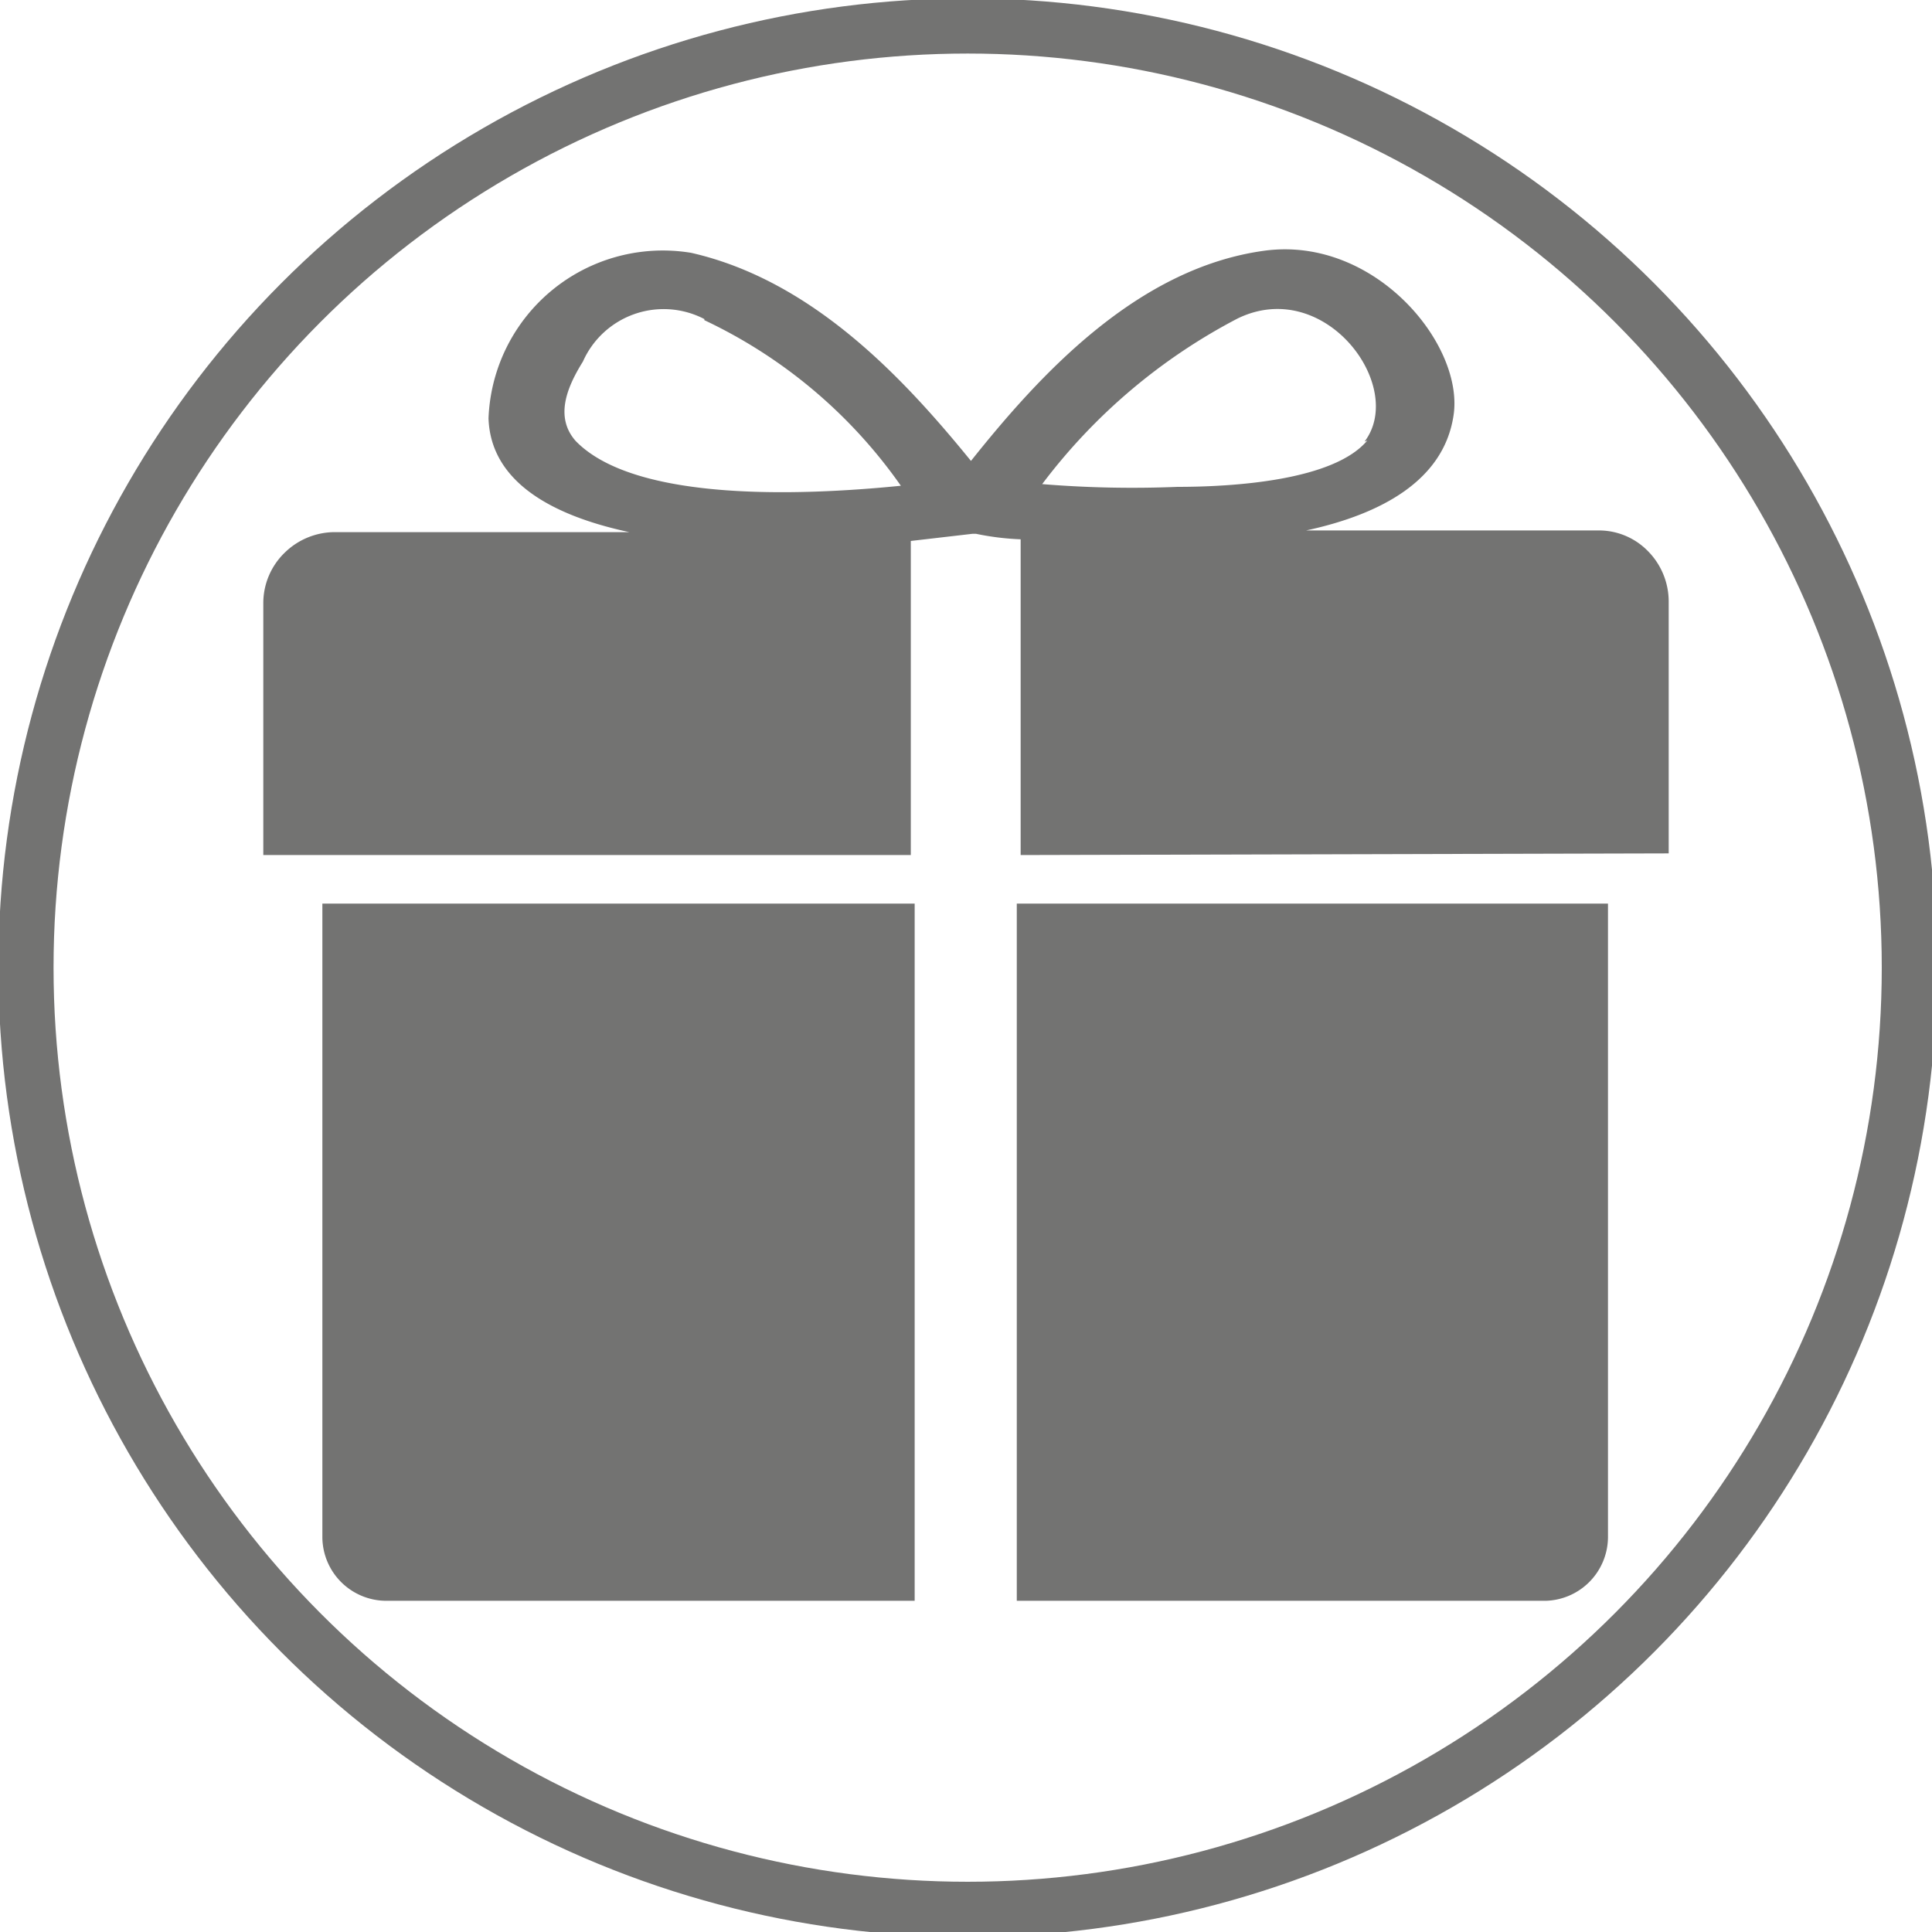
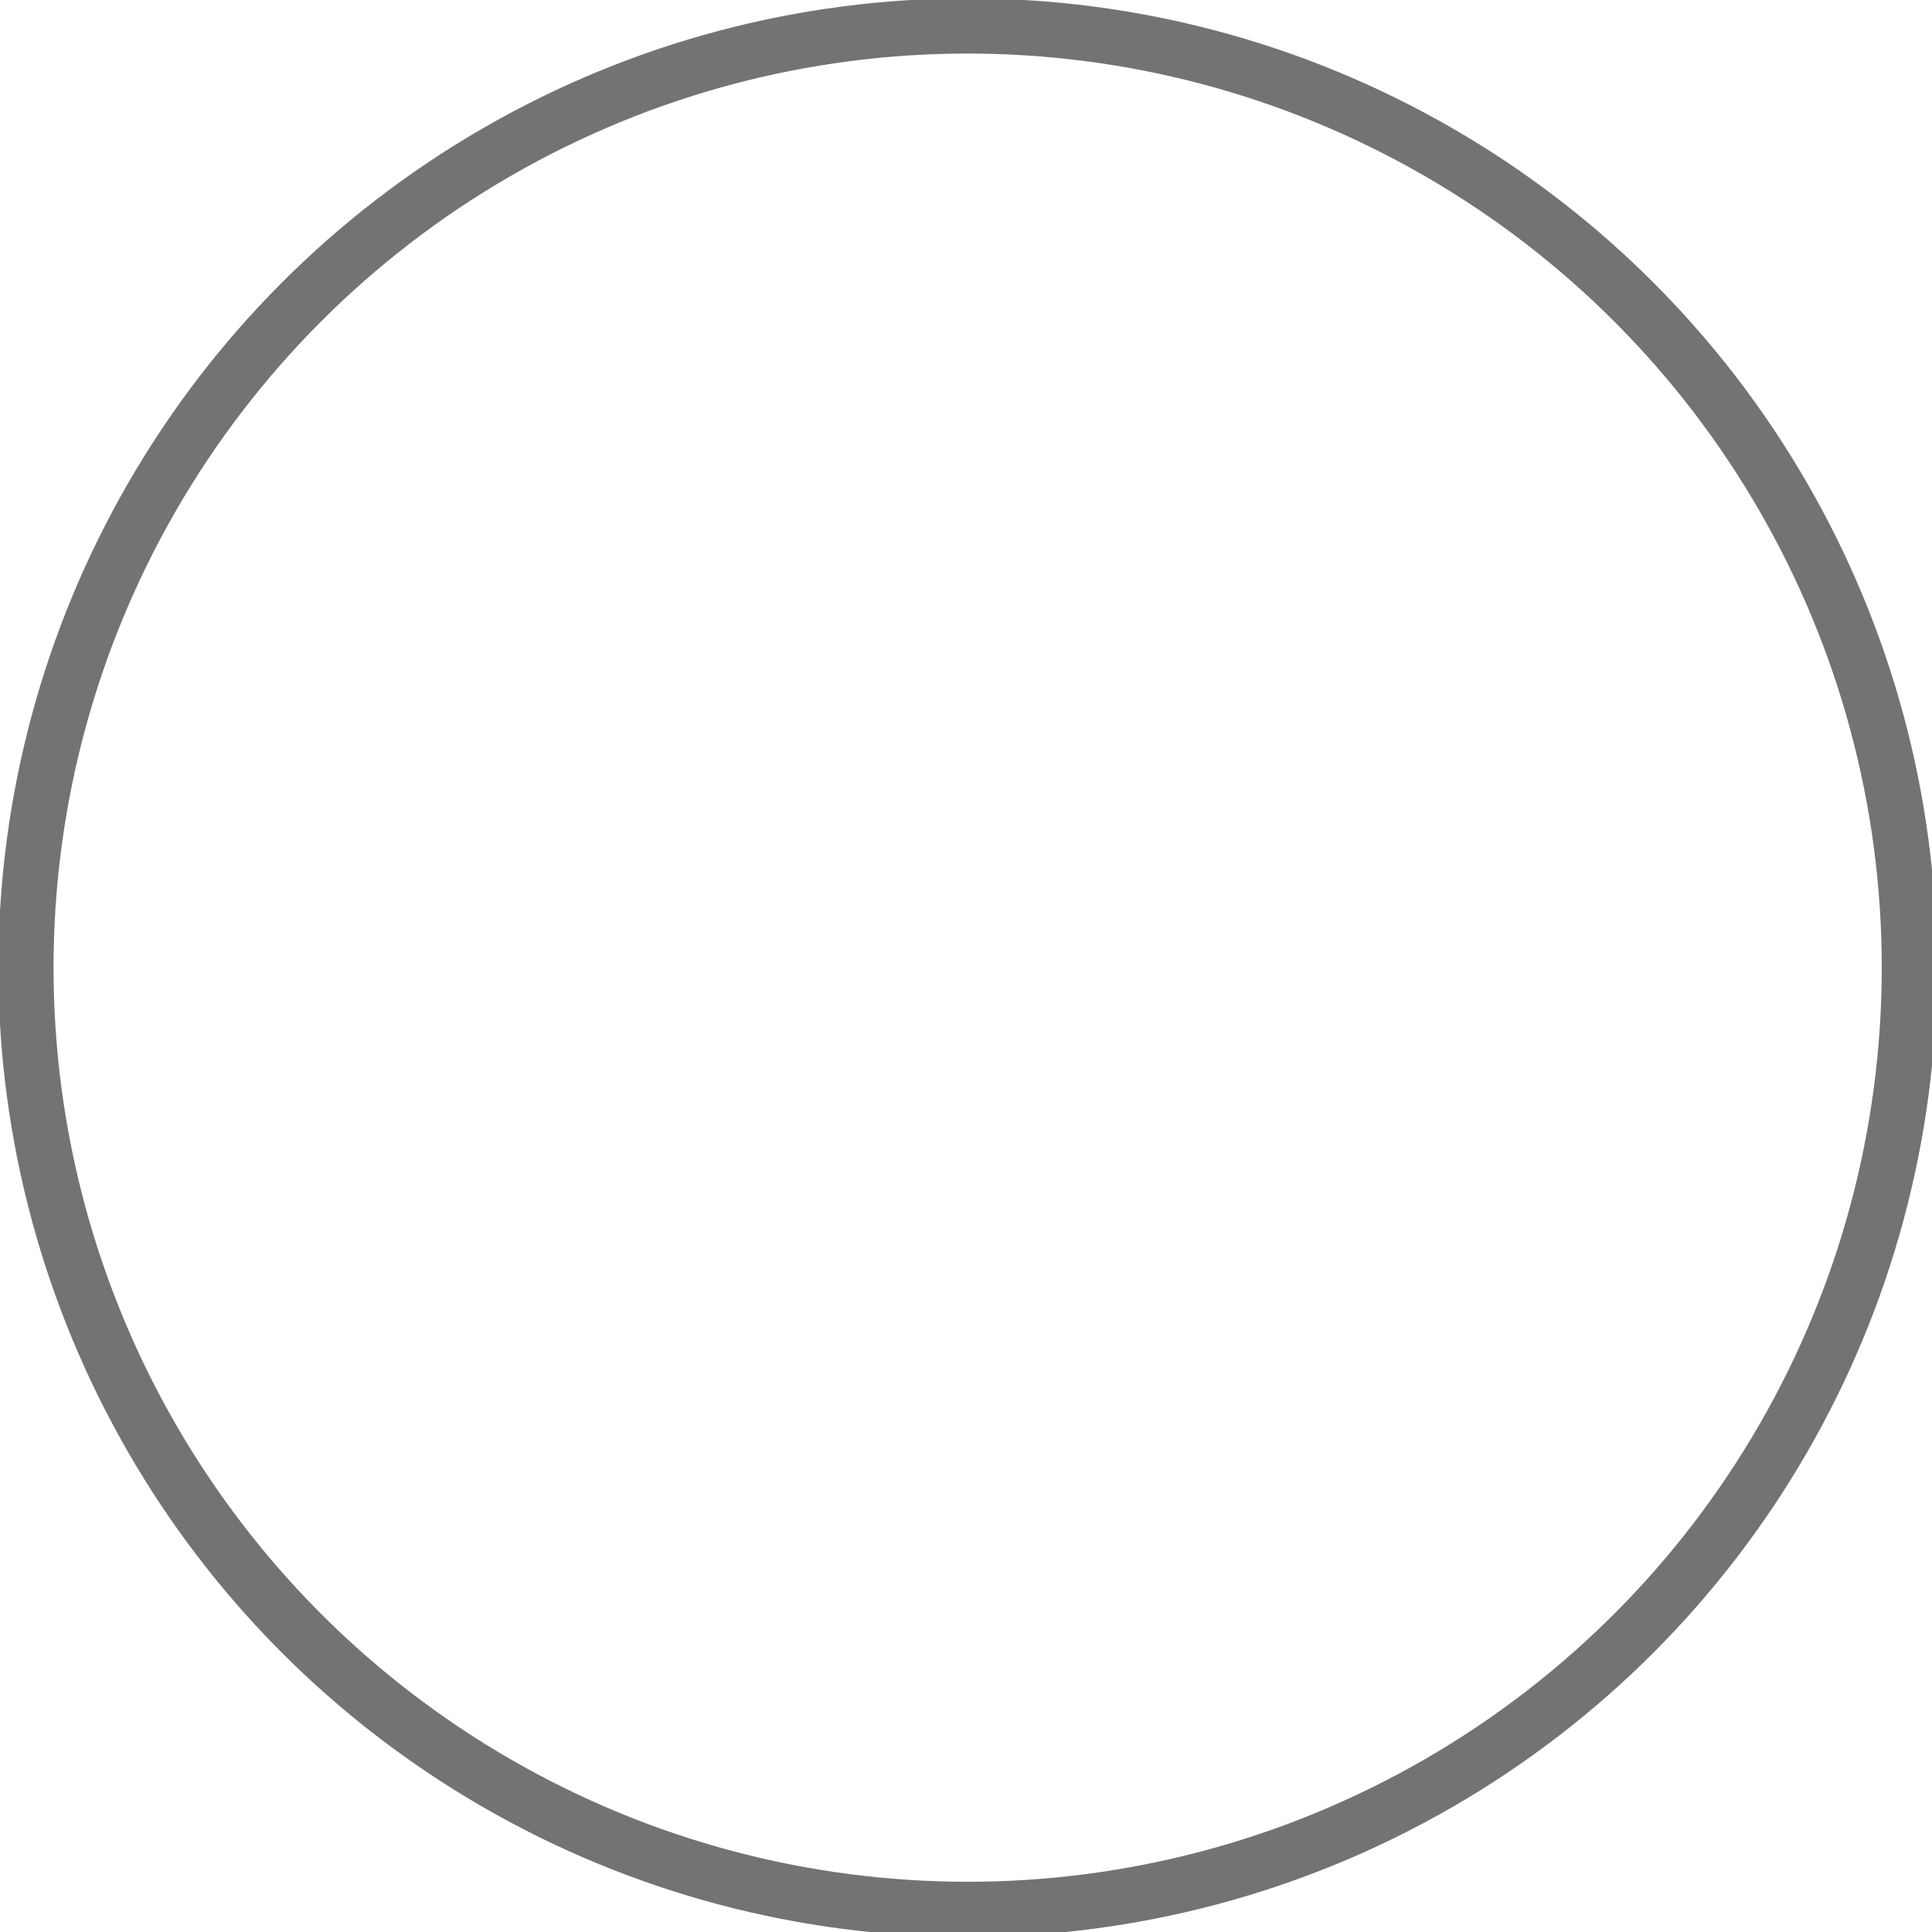
<svg xmlns="http://www.w3.org/2000/svg" id="图层_1" data-name="图层 1" viewBox="0 0 35 35">
  <defs>
    <style>.cls-1{fill:#737372;}.cls-2{fill:none;stroke:#737372;stroke-miterlimit:10;}</style>
  </defs>
-   <path class="cls-1" d="M18.49,15.49V9.77a4.85,4.85,0,0,1-.81-.1h-.06L16.5,9.8v5.69H4.77V10.92a1.27,1.27,0,0,1,.38-.9,1.3,1.3,0,0,1,.91-.38H11.4C10,9.34,8.89,8.73,8.85,7.58a3.16,3.16,0,0,1,3.67-3c2.2.5,3.85,2.27,5.07,3.77,1.22-1.53,3-3.5,5.33-3.81,2-.26,3.62,1.72,3.41,3-.18,1.15-1.28,1.77-2.67,2.07h5.27a1.24,1.24,0,0,1,.92.37,1.3,1.3,0,0,1,.38.91v4.57ZM12.76,5.78a1.6,1.6,0,0,0-2.2.77c-.28.45-.52,1-.13,1.44,1.06,1.09,4,1,5.89.81a9.06,9.06,0,0,0-3.56-3ZM24.72,8c.76-1-.72-3-2.3-2.23a10.51,10.51,0,0,0-3.54,3,20,20,0,0,0,2.45.05c1,0,2.83-.11,3.44-.84ZM16.57,29H7a1.16,1.16,0,0,1-1.16-1.14V16.37H16.57Zm12.56-1.14A1.16,1.16,0,0,1,28,29H18.42V16.37H29.13Zm0,0" />
  <circle class="cls-2" cx="17.53" cy="17.53" r="17.06" />
</svg>